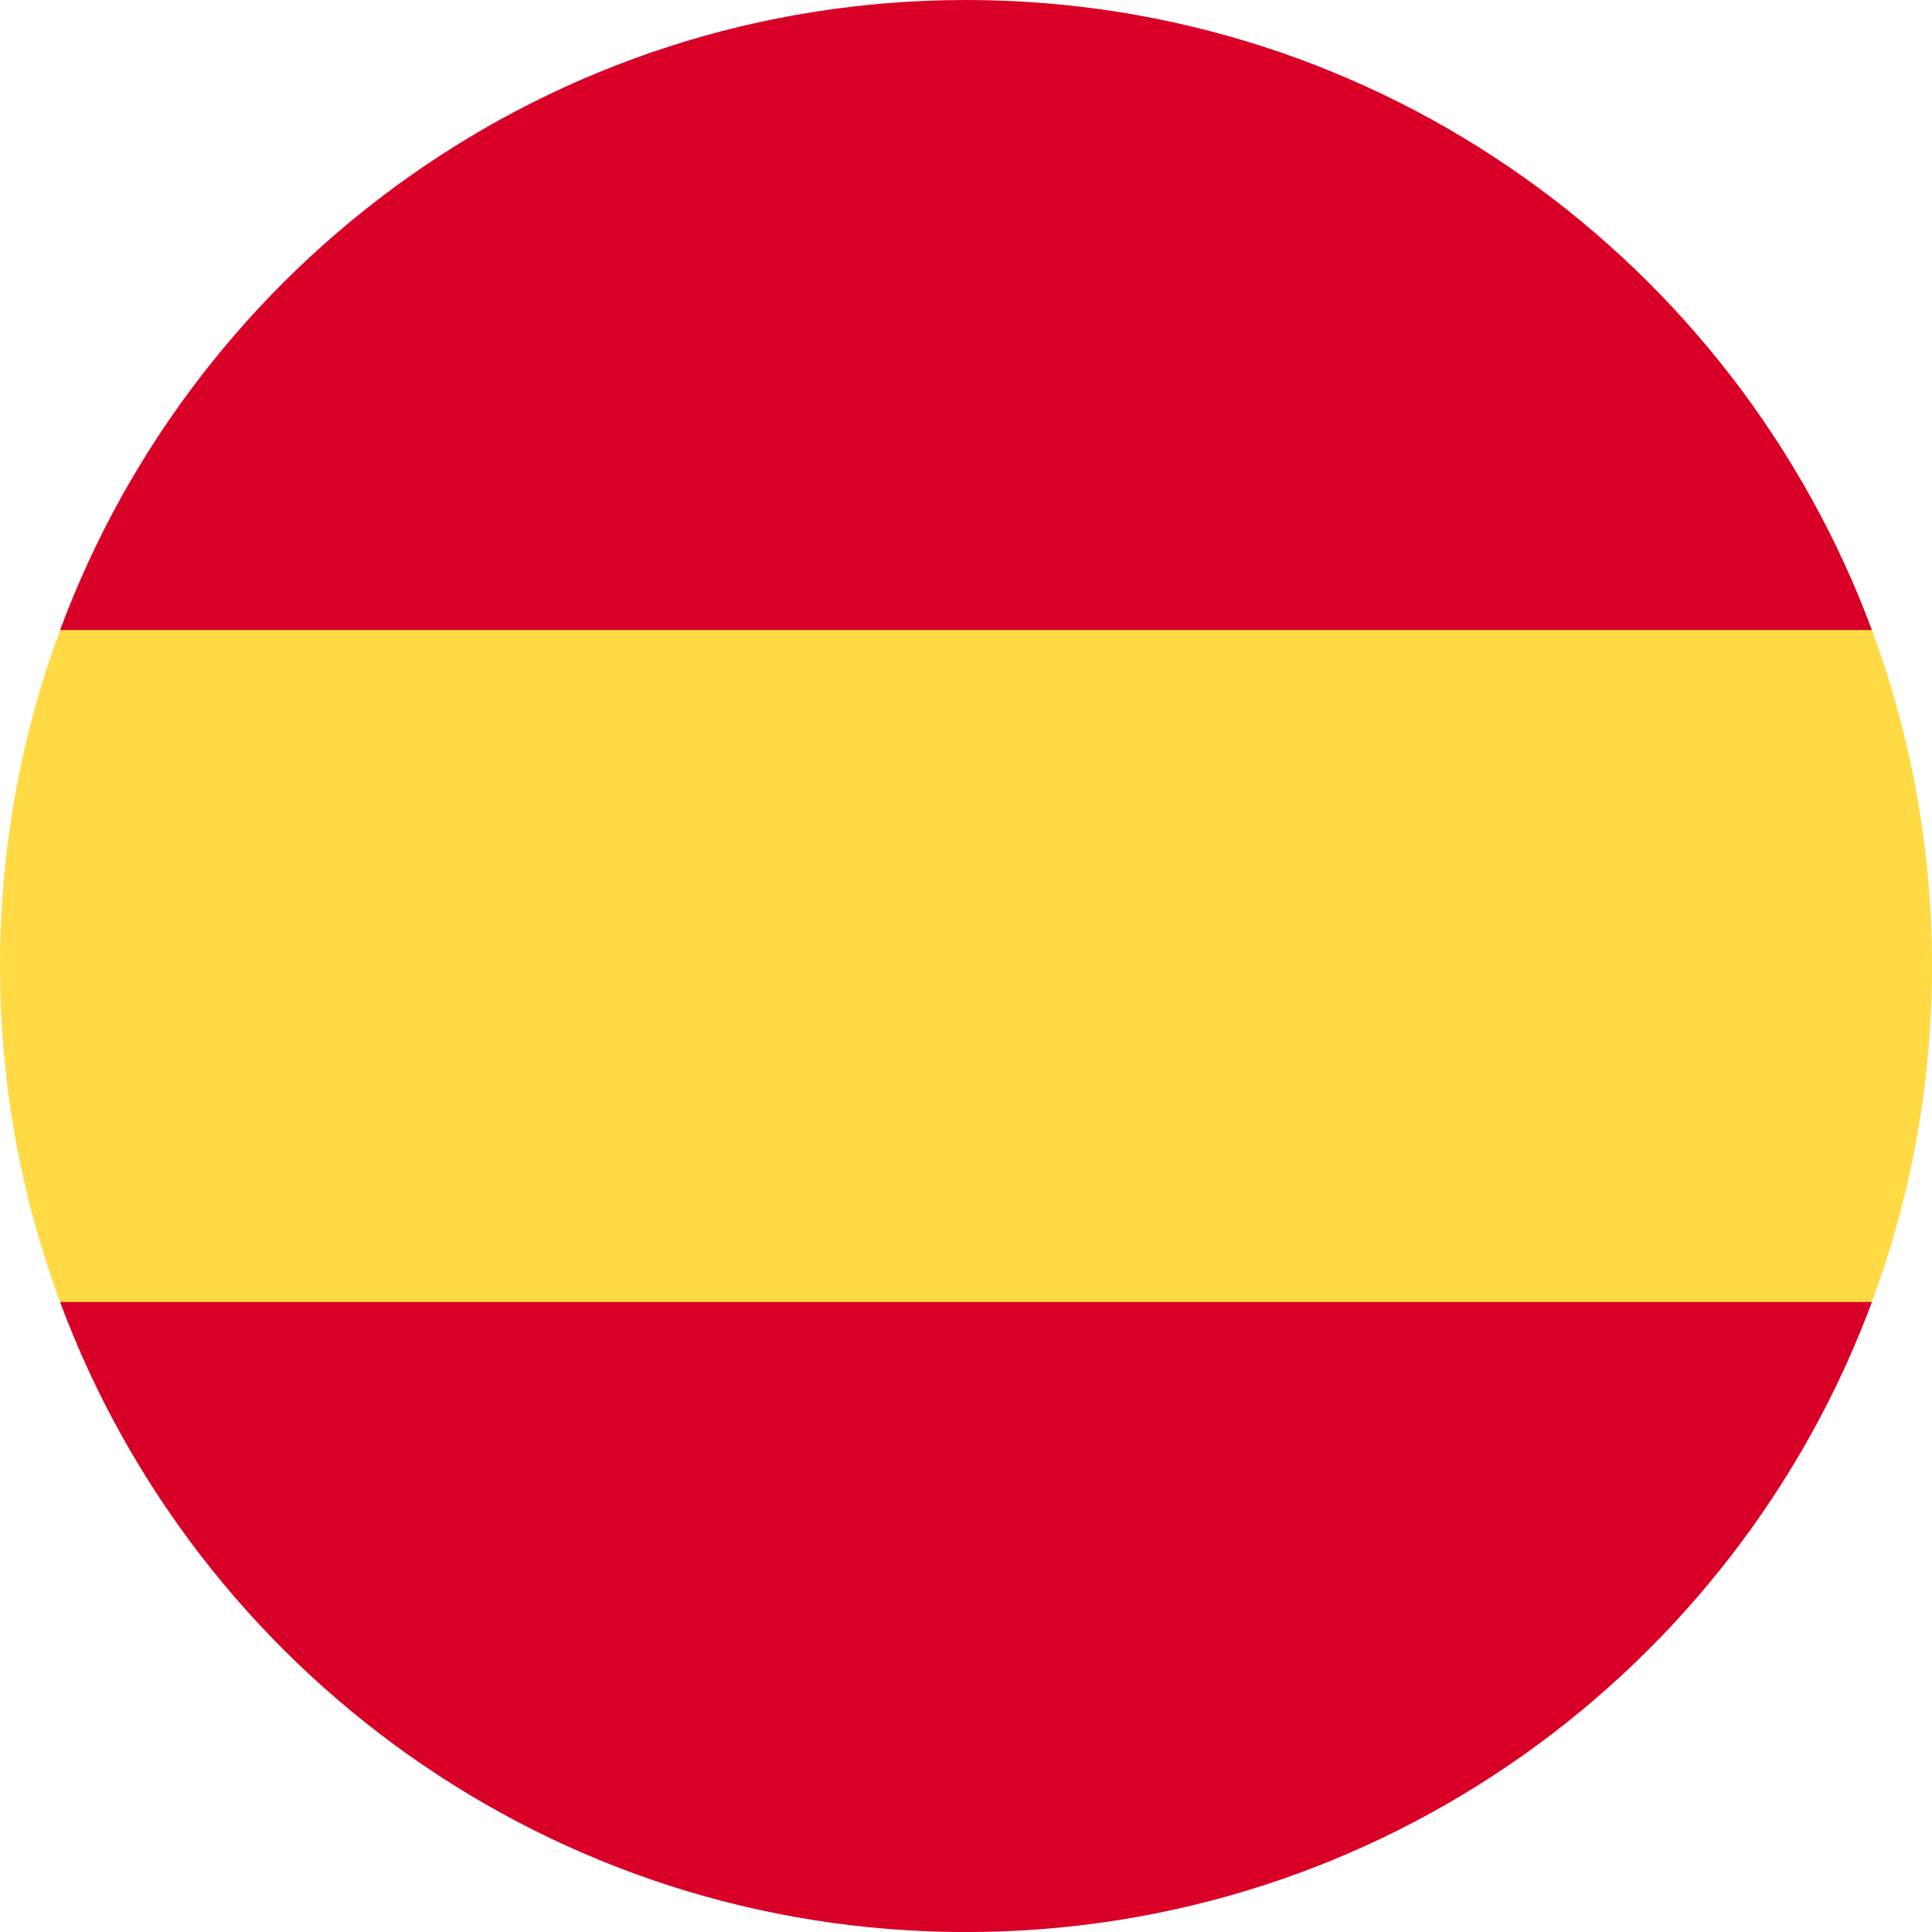
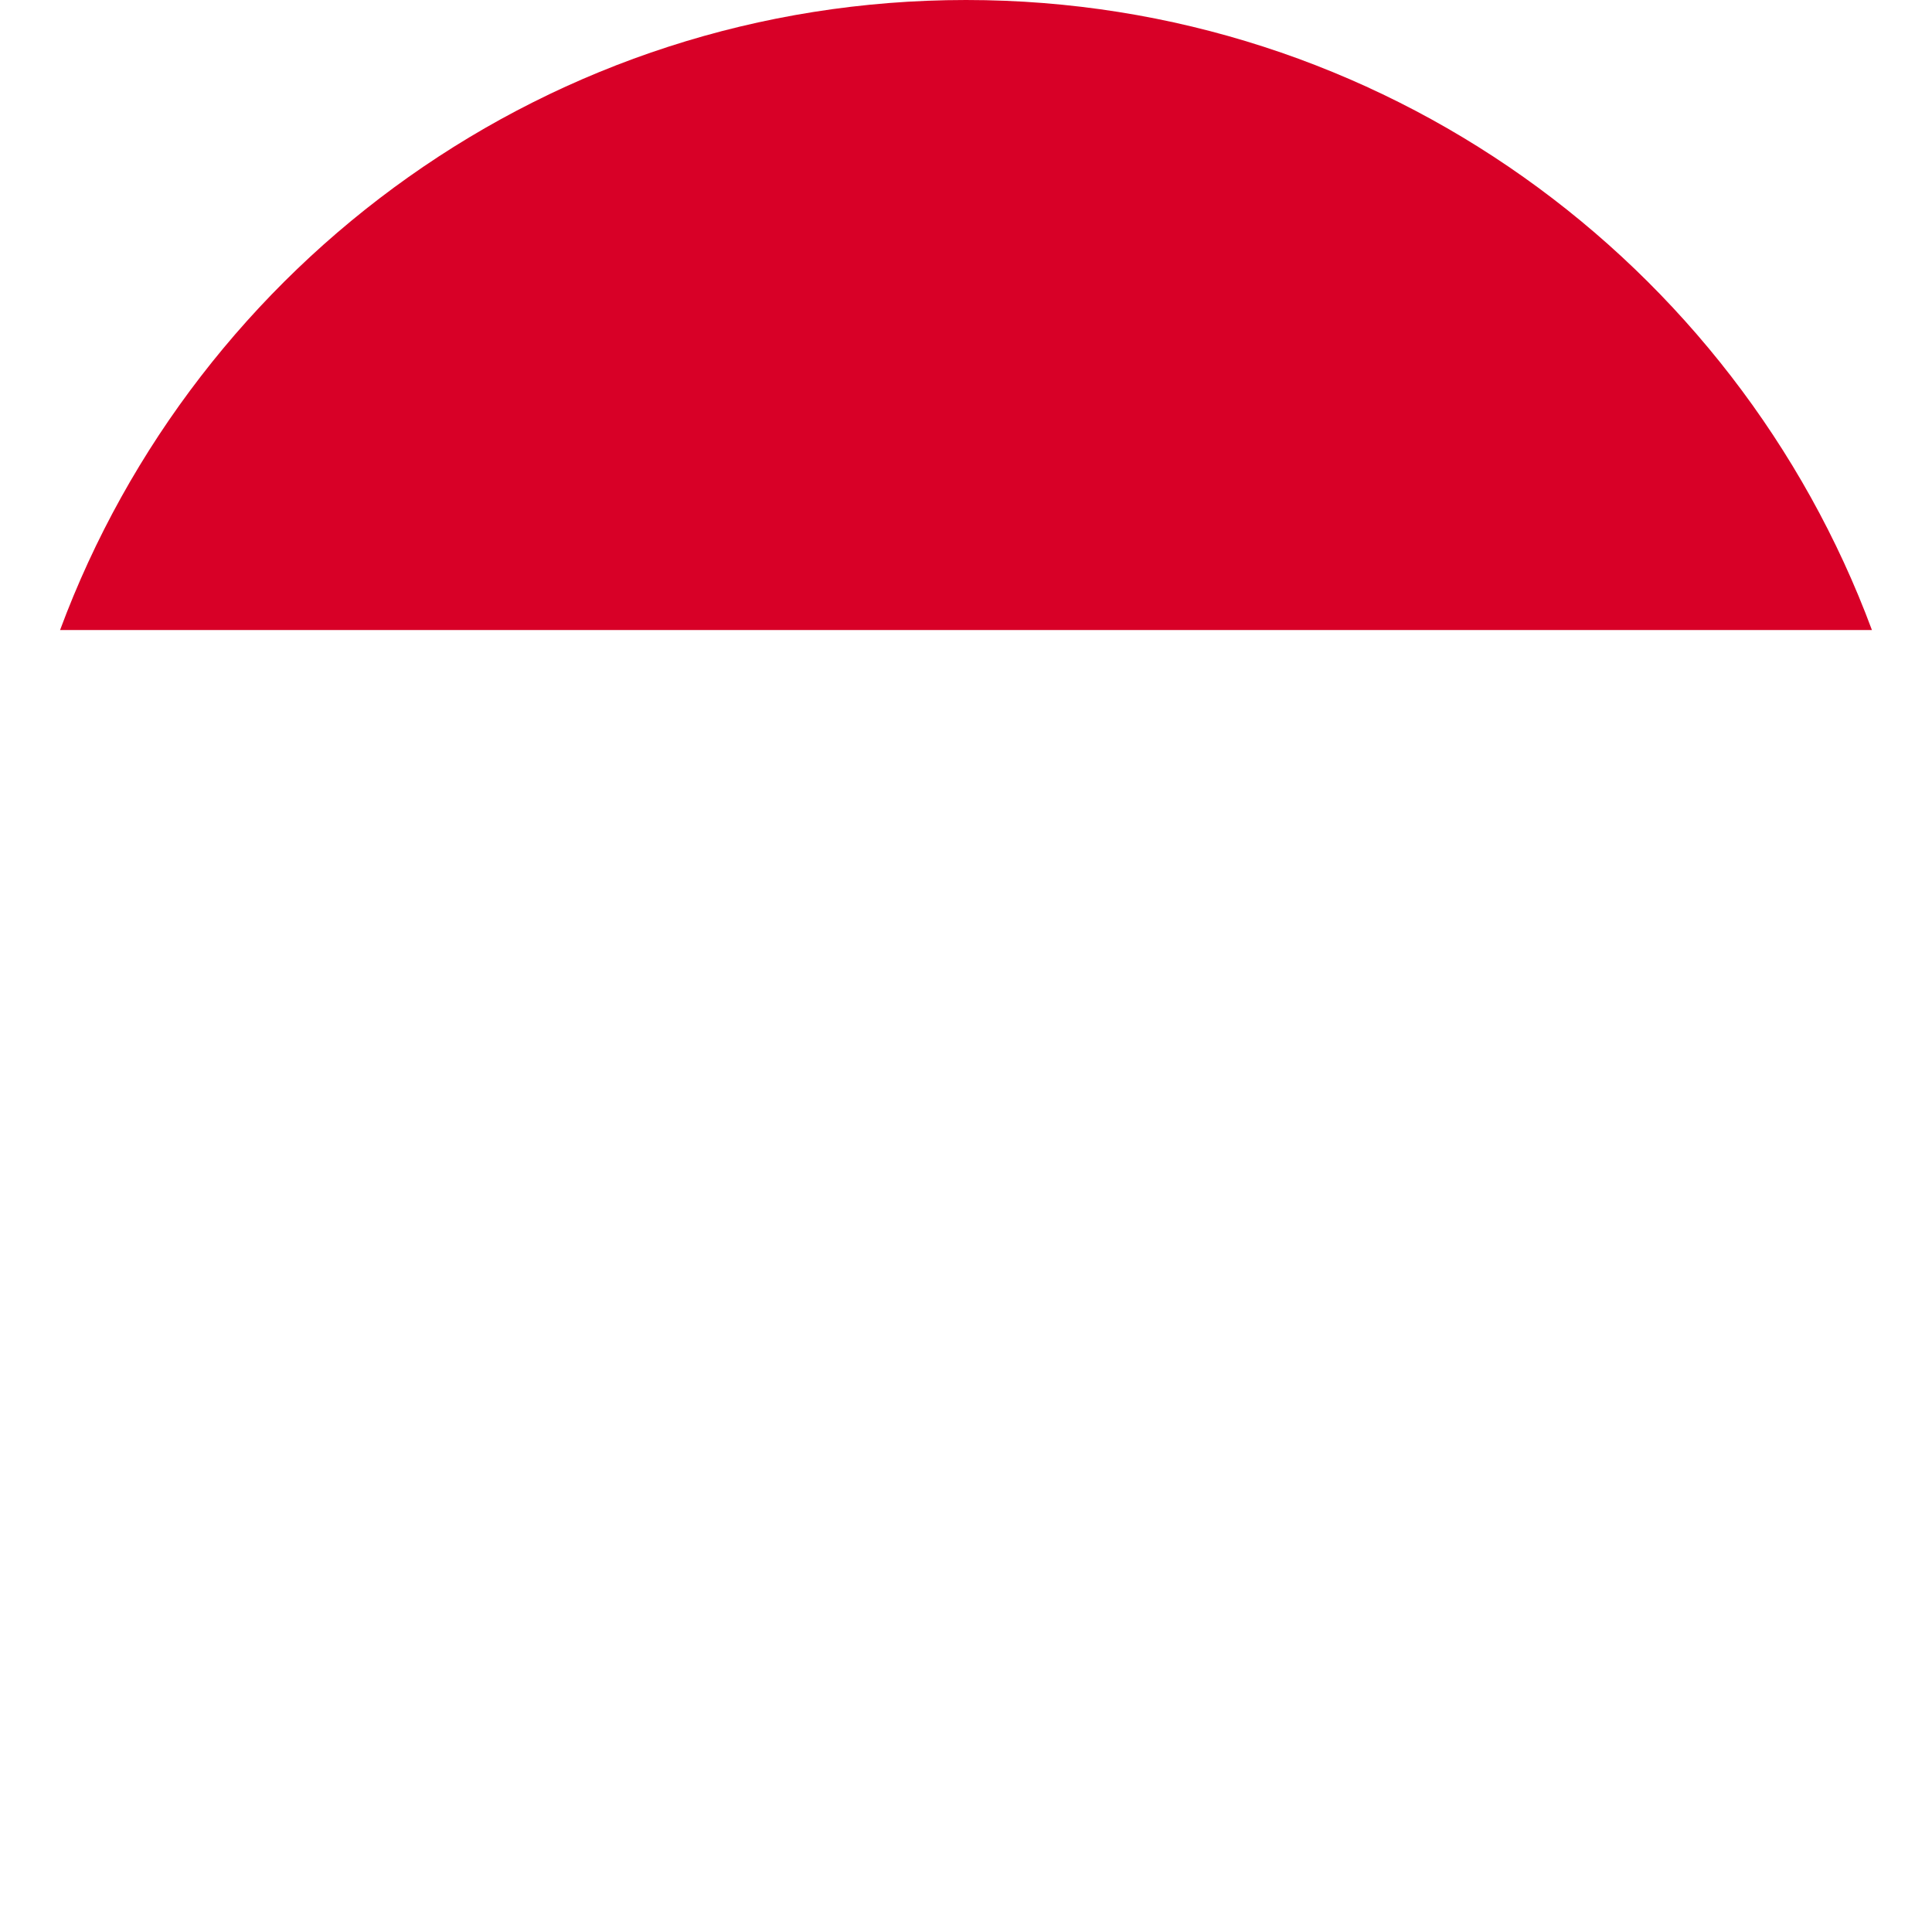
<svg xmlns="http://www.w3.org/2000/svg" width="41" height="41" viewBox="0 0 41 41" fill="none">
-   <path d="M0 20.501C0 23.009 0.451 25.41 1.275 27.631L20.5 29.414L39.725 27.631C40.549 25.41 41 23.009 41 20.501C41 17.993 40.549 15.591 39.725 13.37L20.5 11.588L1.275 13.37C0.451 15.591 0 17.993 0 20.501H0Z" fill="#FFDA44" />
  <path d="M39.725 13.37C36.828 5.563 29.314 0 20.5 0C11.686 0 4.172 5.563 1.275 13.37H39.725Z" fill="#D80027" />
-   <path d="M1.275 27.631C4.172 35.437 11.686 41.001 20.5 41.001C29.314 41.001 36.828 35.437 39.725 27.631H1.275Z" fill="#D80027" />
</svg>